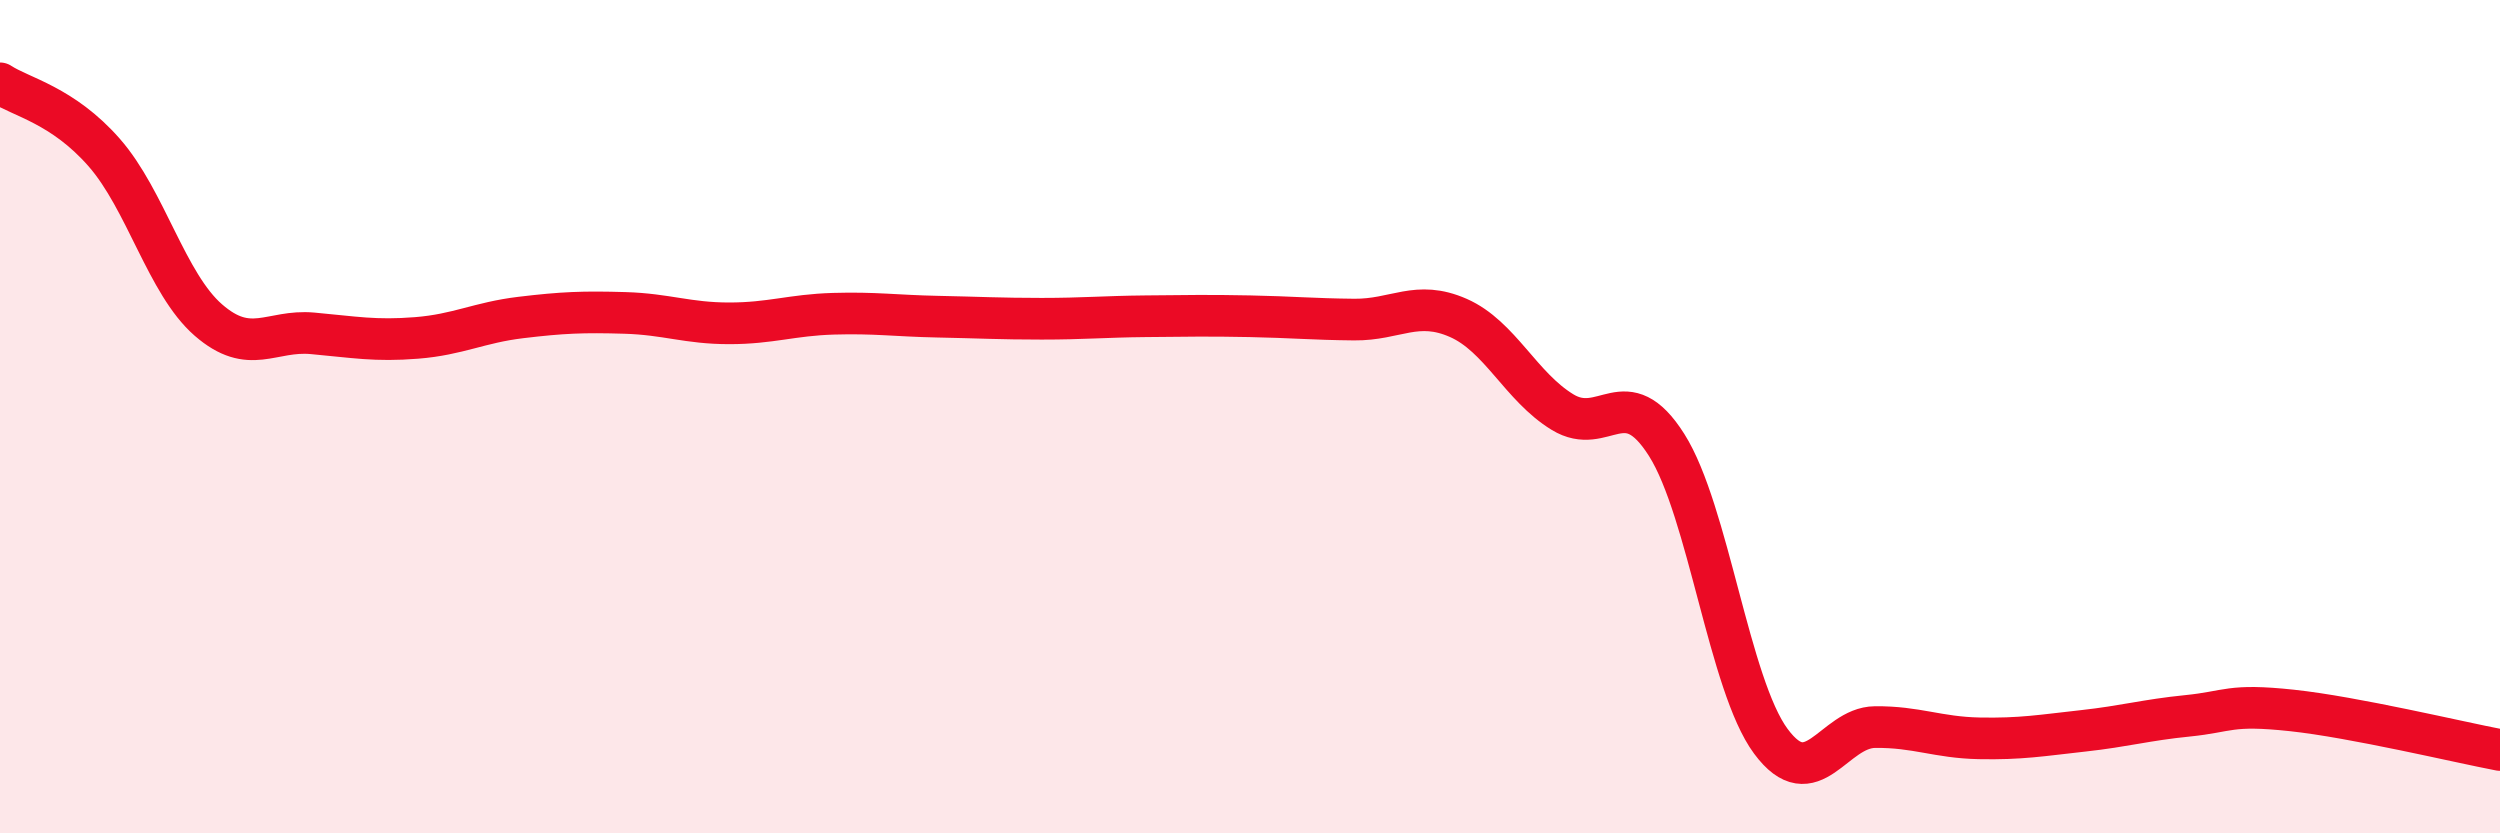
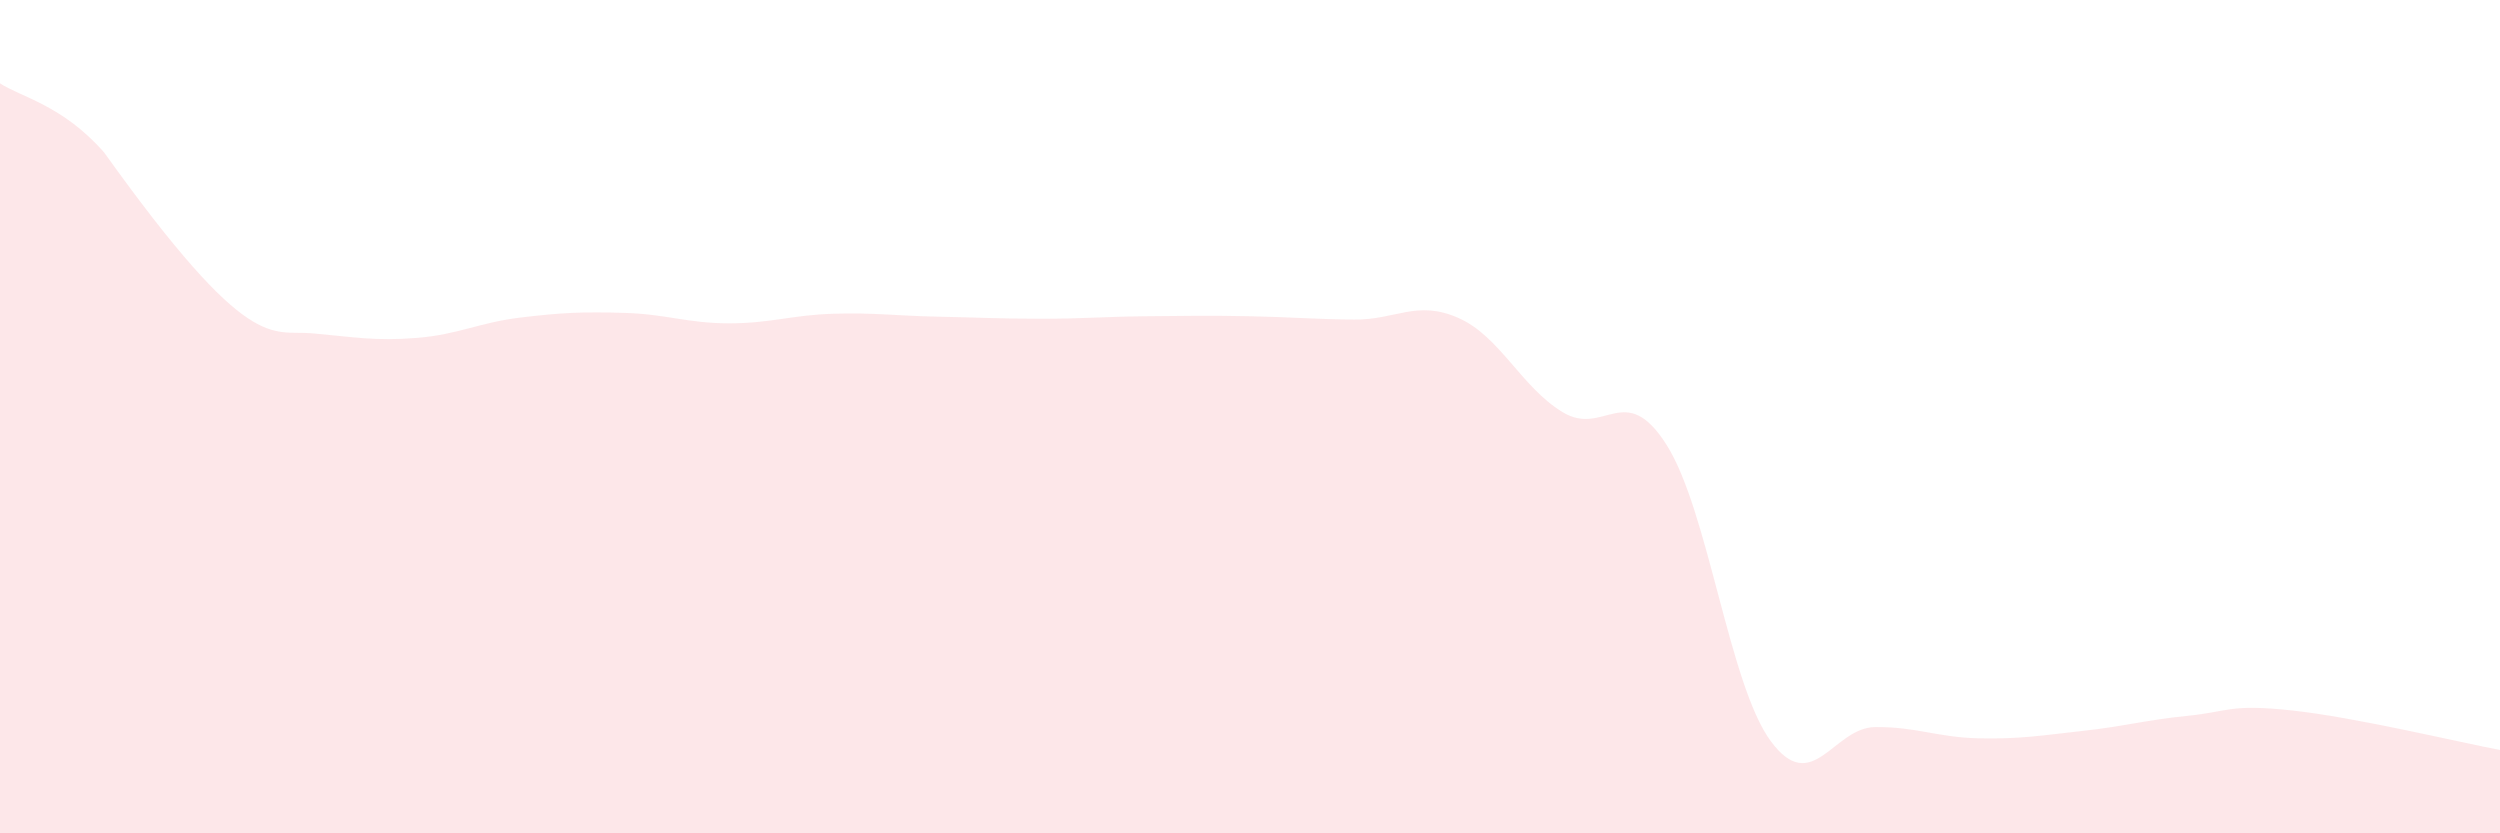
<svg xmlns="http://www.w3.org/2000/svg" width="60" height="20" viewBox="0 0 60 20">
-   <path d="M 0,2 C 0.5,2.33 1.5,2.52 2.5,3.66 C 3.5,4.8 4,6.81 5,7.68 C 6,8.55 6.5,7.91 7.5,8 C 8.5,8.09 9,8.19 10,8.11 C 11,8.03 11.5,7.74 12.5,7.62 C 13.5,7.5 14,7.48 15,7.51 C 16,7.54 16.5,7.76 17.5,7.76 C 18.5,7.76 19,7.56 20,7.53 C 21,7.5 21.5,7.58 22.5,7.6 C 23.5,7.62 24,7.65 25,7.65 C 26,7.65 26.5,7.6 27.5,7.59 C 28.5,7.58 29,7.57 30,7.59 C 31,7.61 31.5,7.66 32.5,7.67 C 33.5,7.68 34,7.19 35,7.63 C 36,8.07 36.5,9.28 37.5,9.89 C 38.5,10.5 39,9.1 40,10.68 C 41,12.26 41.5,16.44 42.5,17.79 C 43.5,19.14 44,17.46 45,17.45 C 46,17.44 46.5,17.7 47.5,17.72 C 48.5,17.74 49,17.65 50,17.54 C 51,17.43 51.5,17.28 52.5,17.18 C 53.5,17.08 53.5,16.89 55,17.05 C 56.5,17.21 59,17.81 60,18L60 20L0 20Z" fill="#EB0A25" opacity="0.1" stroke-linecap="round" stroke-linejoin="round" />
-   <path d="M 0,2 C 0.5,2.33 1.5,2.52 2.5,3.66 C 3.5,4.8 4,6.81 5,7.68 C 6,8.55 6.5,7.91 7.5,8 C 8.5,8.09 9,8.19 10,8.11 C 11,8.03 11.5,7.74 12.5,7.62 C 13.5,7.5 14,7.48 15,7.51 C 16,7.54 16.5,7.76 17.5,7.76 C 18.5,7.76 19,7.56 20,7.53 C 21,7.5 21.5,7.58 22.5,7.6 C 23.5,7.62 24,7.65 25,7.65 C 26,7.65 26.5,7.6 27.5,7.59 C 28.5,7.58 29,7.57 30,7.59 C 31,7.61 31.5,7.66 32.5,7.67 C 33.5,7.68 34,7.19 35,7.63 C 36,8.07 36.5,9.28 37.5,9.89 C 38.5,10.5 39,9.1 40,10.68 C 41,12.26 41.5,16.44 42.5,17.79 C 43.5,19.14 44,17.46 45,17.45 C 46,17.44 46.5,17.7 47.5,17.72 C 48.5,17.74 49,17.65 50,17.54 C 51,17.43 51.5,17.28 52.5,17.18 C 53.5,17.08 53.5,16.89 55,17.05 C 56.5,17.21 59,17.81 60,18" stroke="#EB0A25" stroke-width="1" fill="none" stroke-linecap="round" stroke-linejoin="round" />
+   <path d="M 0,2 C 0.5,2.33 1.5,2.52 2.5,3.66 C 6,8.55 6.5,7.91 7.5,8 C 8.5,8.09 9,8.19 10,8.11 C 11,8.03 11.5,7.74 12.5,7.62 C 13.5,7.5 14,7.48 15,7.51 C 16,7.54 16.5,7.76 17.5,7.76 C 18.5,7.76 19,7.56 20,7.53 C 21,7.5 21.5,7.58 22.5,7.6 C 23.5,7.62 24,7.65 25,7.65 C 26,7.65 26.5,7.6 27.5,7.59 C 28.5,7.58 29,7.57 30,7.59 C 31,7.61 31.5,7.66 32.5,7.67 C 33.5,7.68 34,7.19 35,7.63 C 36,8.07 36.5,9.28 37.5,9.89 C 38.5,10.5 39,9.1 40,10.68 C 41,12.26 41.5,16.44 42.5,17.79 C 43.5,19.14 44,17.46 45,17.45 C 46,17.44 46.5,17.7 47.5,17.72 C 48.5,17.74 49,17.65 50,17.54 C 51,17.43 51.5,17.28 52.5,17.18 C 53.5,17.08 53.5,16.89 55,17.05 C 56.5,17.21 59,17.81 60,18L60 20L0 20Z" fill="#EB0A25" opacity="0.1" stroke-linecap="round" stroke-linejoin="round" />
</svg>